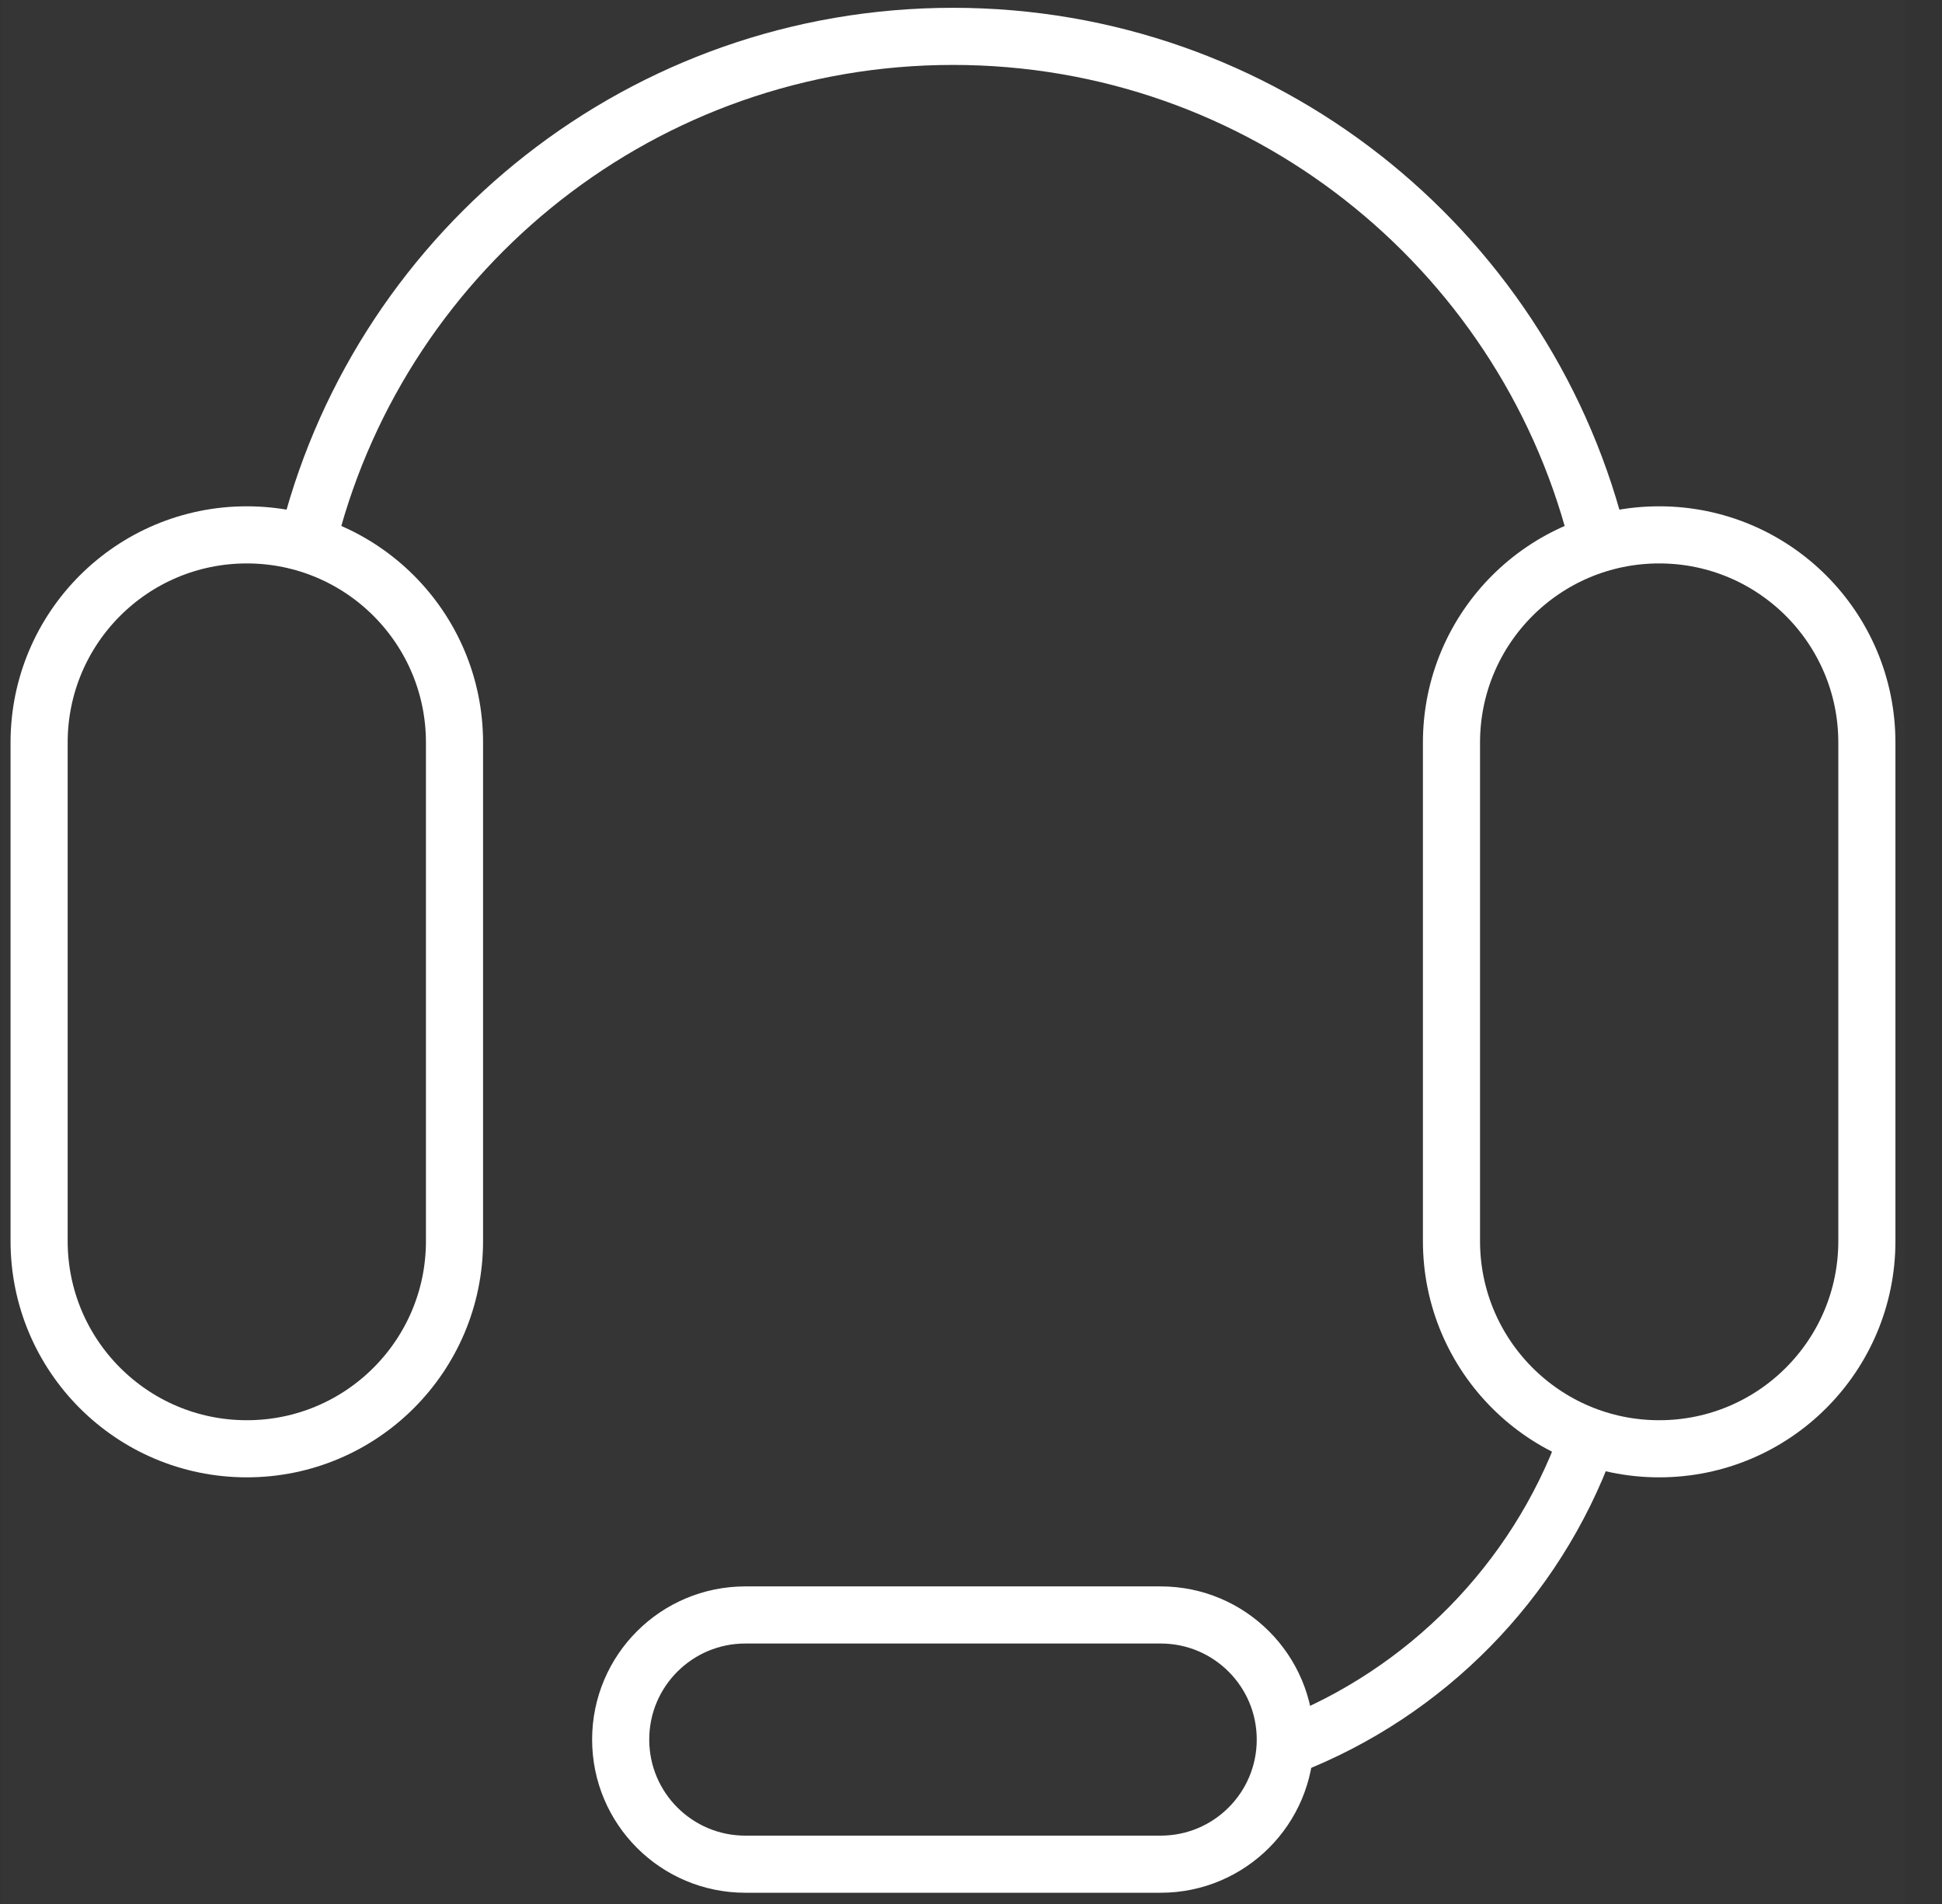
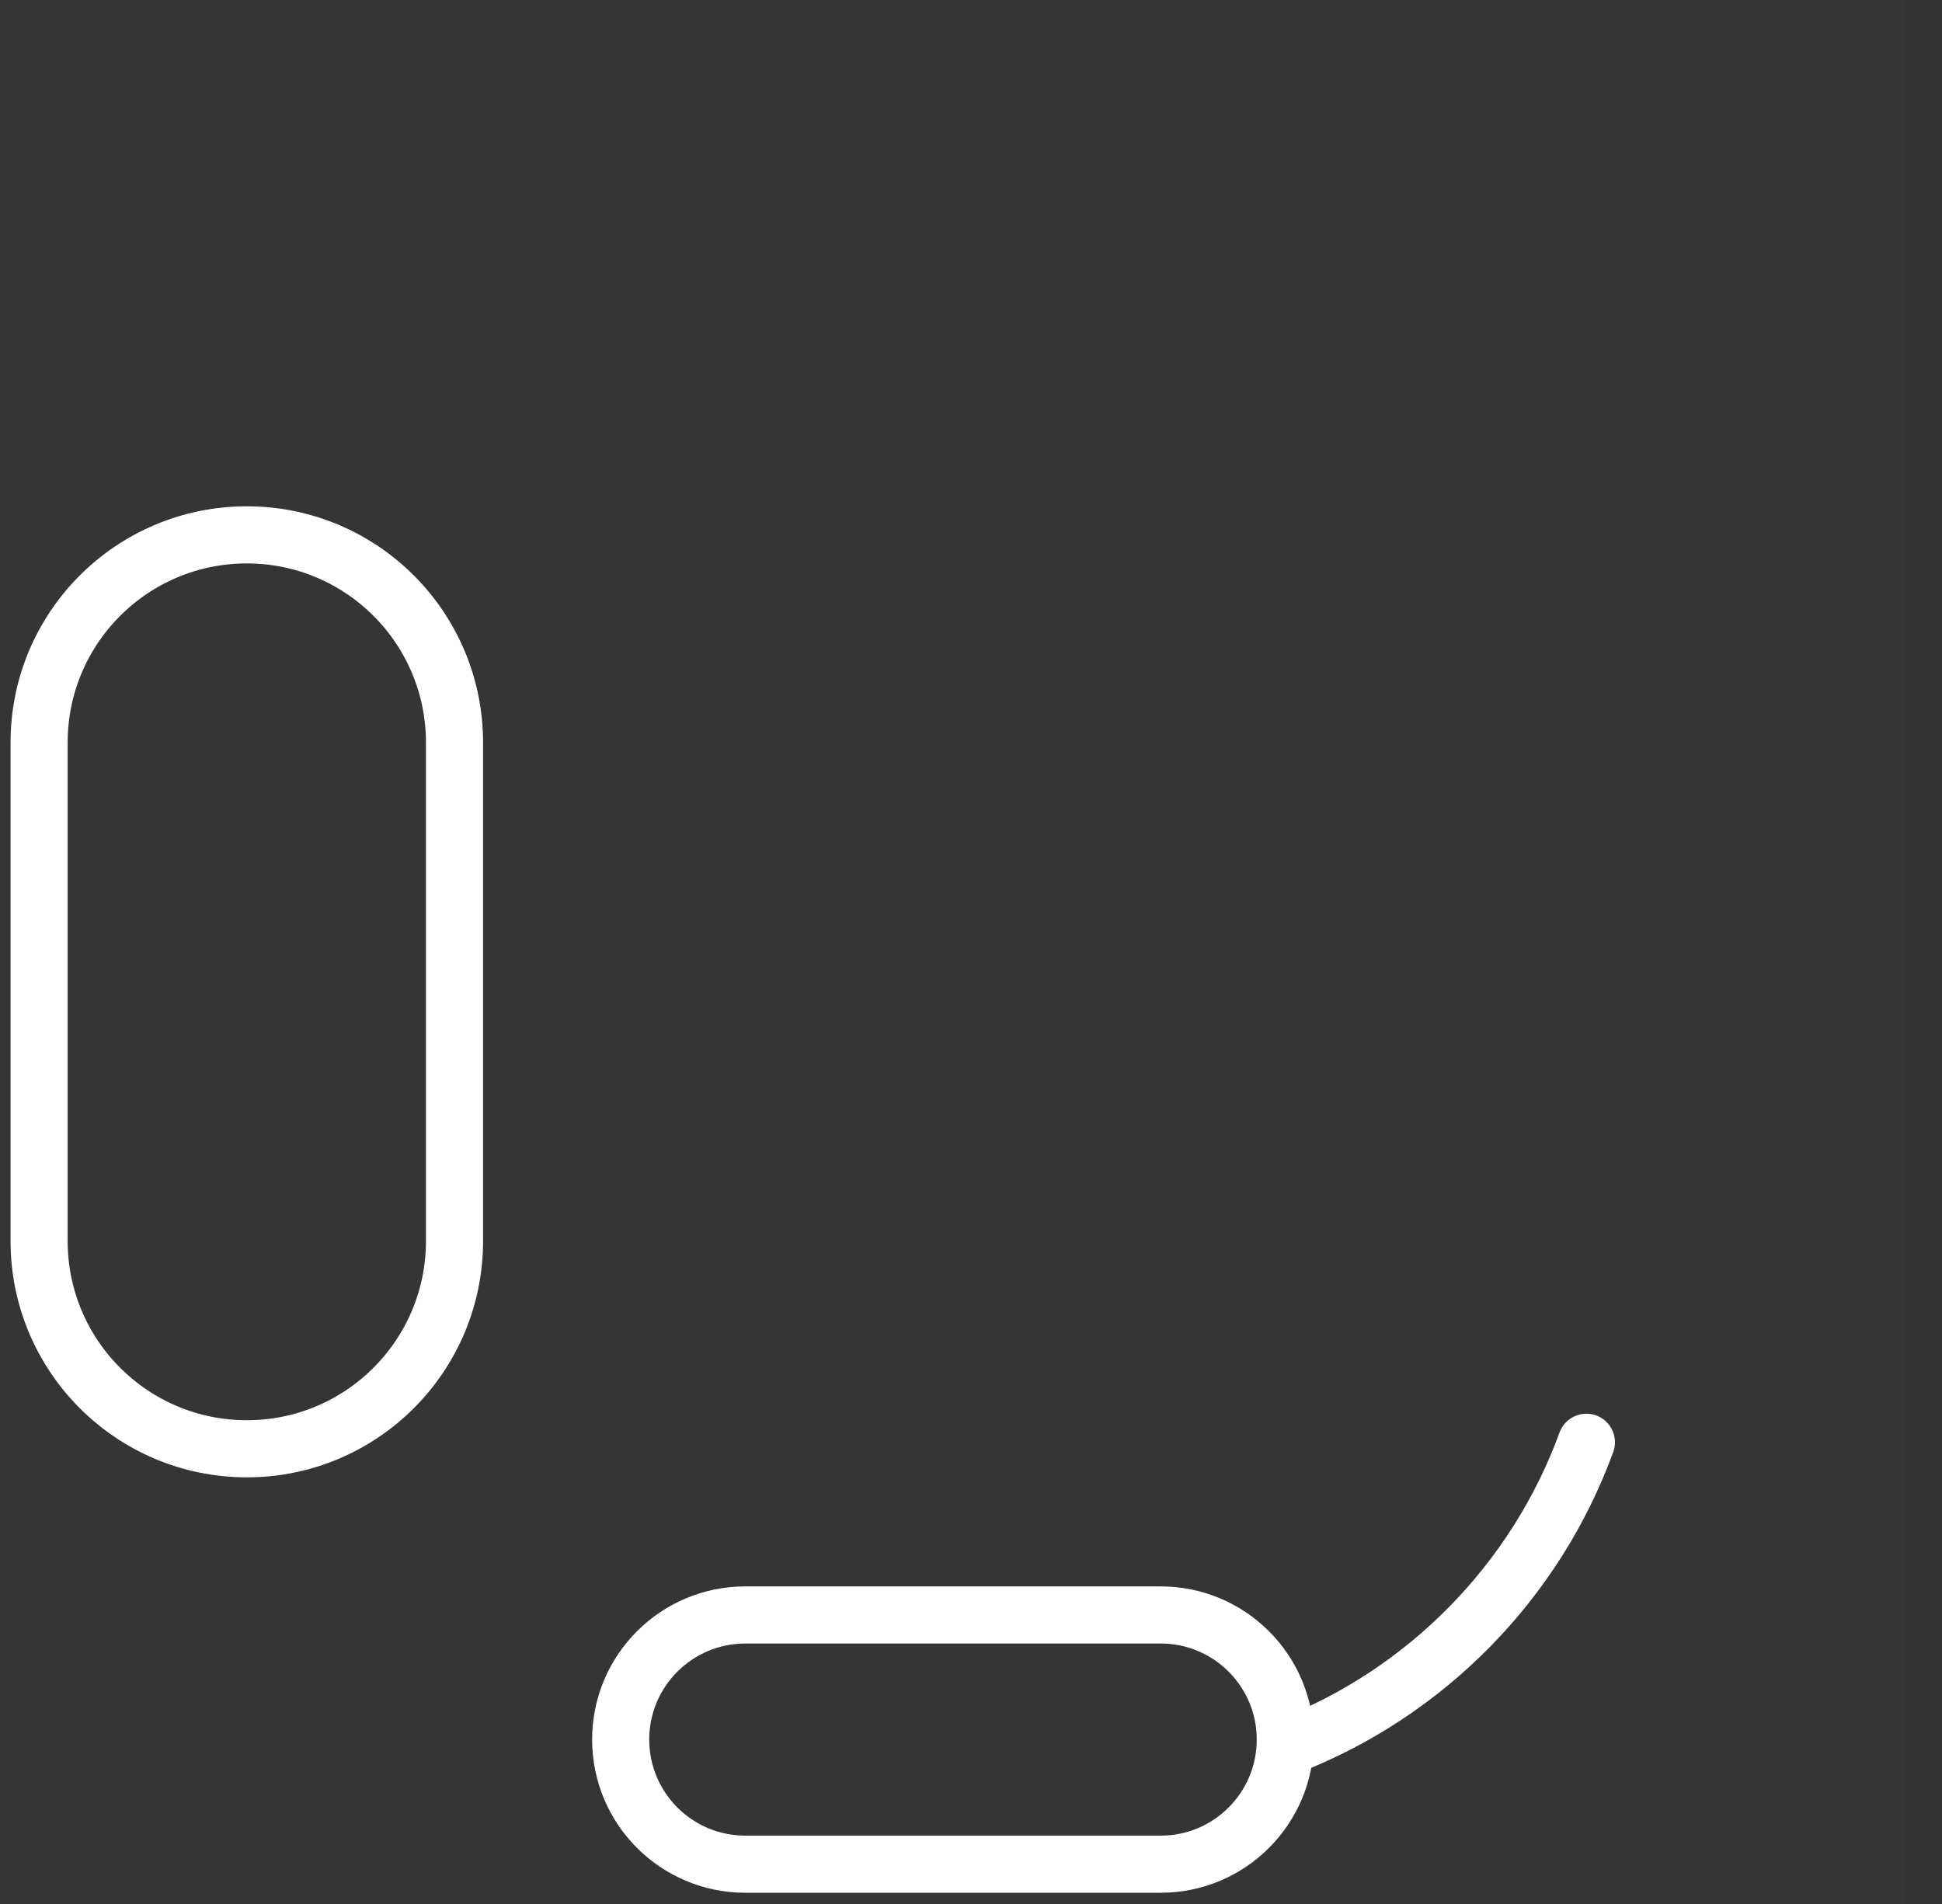
<svg xmlns="http://www.w3.org/2000/svg" width="51px" height="50px" viewBox="0 0 51 50" version="1.1">
  <rect x="0" y="0" width="51" height="50" fill="#333333" stroke="none" />
  <title>trust-support-icon</title>
  <g id="Page-1" stroke="none" stroke-width="1" fill="none" fill-rule="evenodd">
    <g id="Artboard" transform="translate(-662, -193)">
      <g id="trust-support-icon" transform="translate(662.027, 193)">
        <rect id="Rectangle-Copy-18" fill="#FFFFFF" opacity="0.009" x="0" y="0" width="50" height="50" />
        <g id="Group-11" transform="translate(1, 0.955)" stroke="#FFF" stroke-linecap="round" stroke-linejoin="round" stroke-width="1.5">
          <path d="M40.634,36.92 C39.297,40.582 36.423,43.503 32.797,44.908" id="Stroke-1" />
-           <path d="M7.11,13.036 C9.065,5.535 15.885,0 24,0 C32.11,0 38.928,5.531 40.887,13.026" id="Stroke-3" />
          <path d="M5.455,37.091 L5.455,37.091 C2.441,37.091 0,34.649 0,31.636 L0,18.545 C0,15.532 2.441,13.091 5.455,13.091 C8.468,13.091 10.909,15.532 10.909,18.545 L10.909,31.636 C10.909,34.649 8.468,37.091 5.455,37.091 Z" id="Stroke-5" />
-           <path d="M42.546,37.091 L42.546,37.091 C39.533,37.091 37.091,34.649 37.091,31.636 L37.091,18.545 C37.091,15.532 39.533,13.091 42.546,13.091 C45.559,13.091 48,15.532 48,18.545 L48,31.636 C48,34.649 45.559,37.091 42.546,37.091 Z" id="Stroke-7" />
          <path d="M29.455,48 L18.546,48 C16.739,48 15.273,46.536 15.273,44.727 C15.273,42.919 16.739,41.455 18.546,41.455 L29.455,41.455 C31.261,41.455 32.727,42.919 32.727,44.727 C32.727,46.536 31.261,48 29.455,48 Z" id="Stroke-9" />
        </g>
      </g>
    </g>
  </g>
</svg>